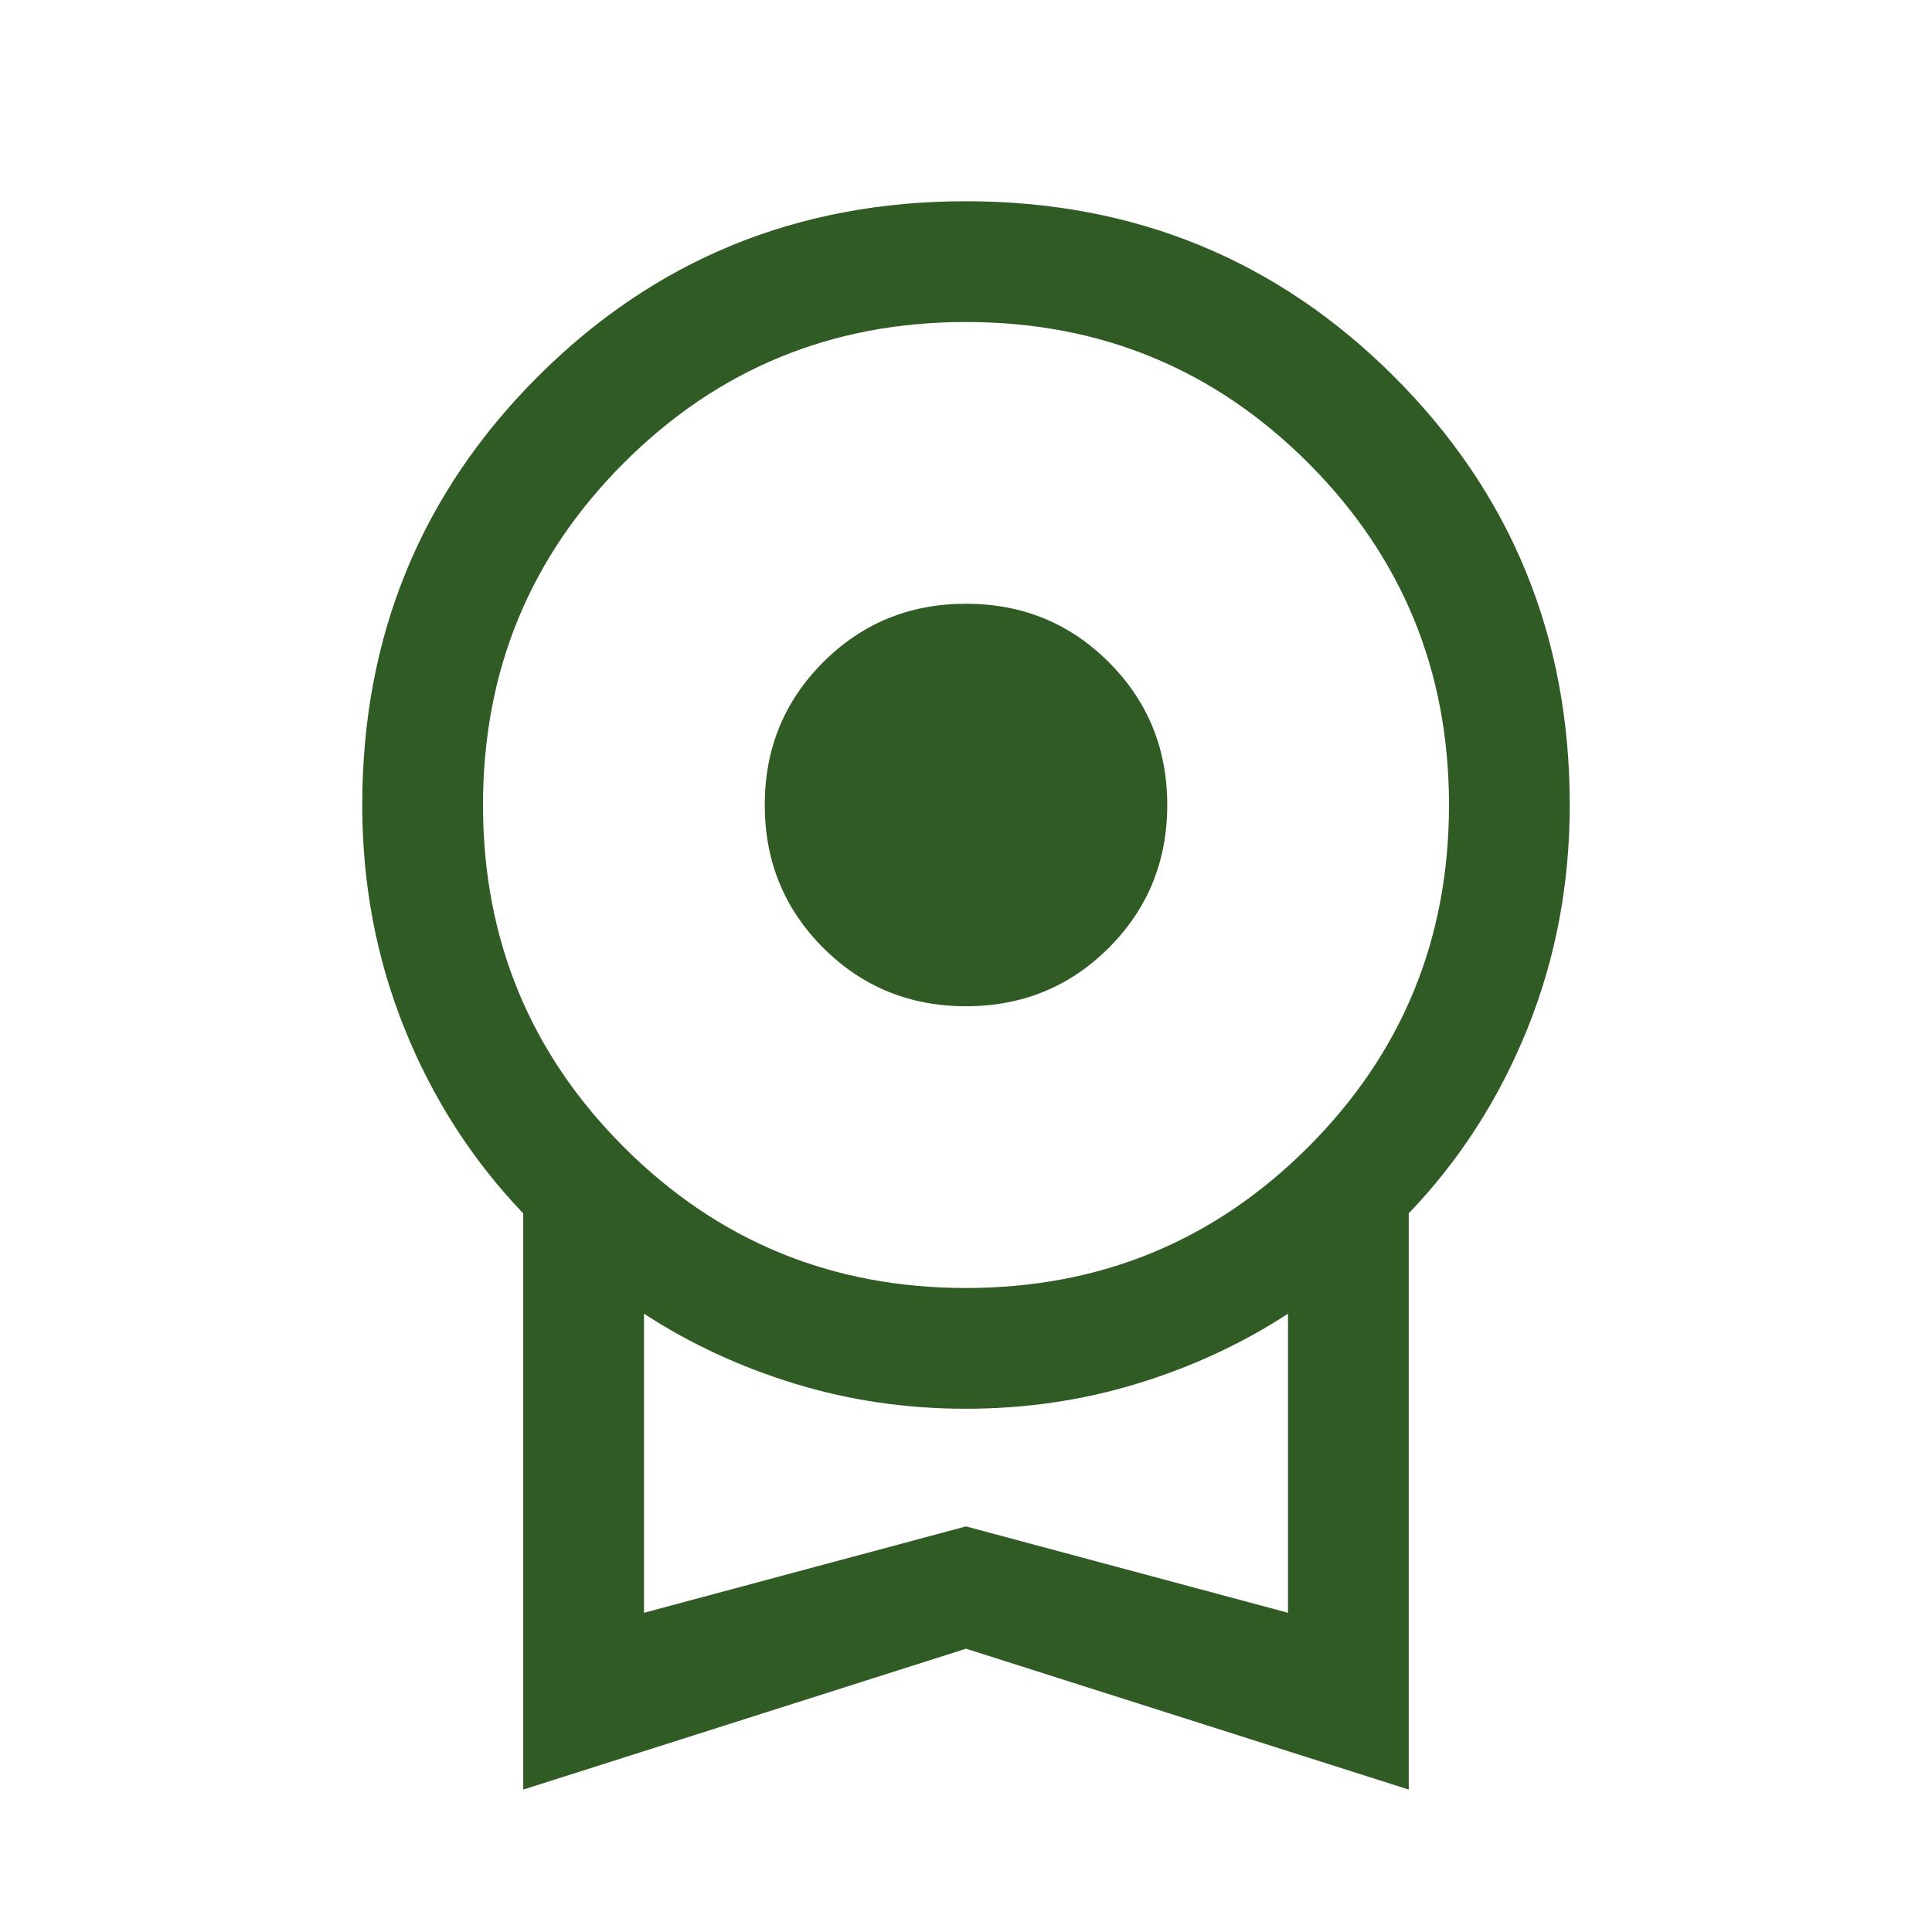
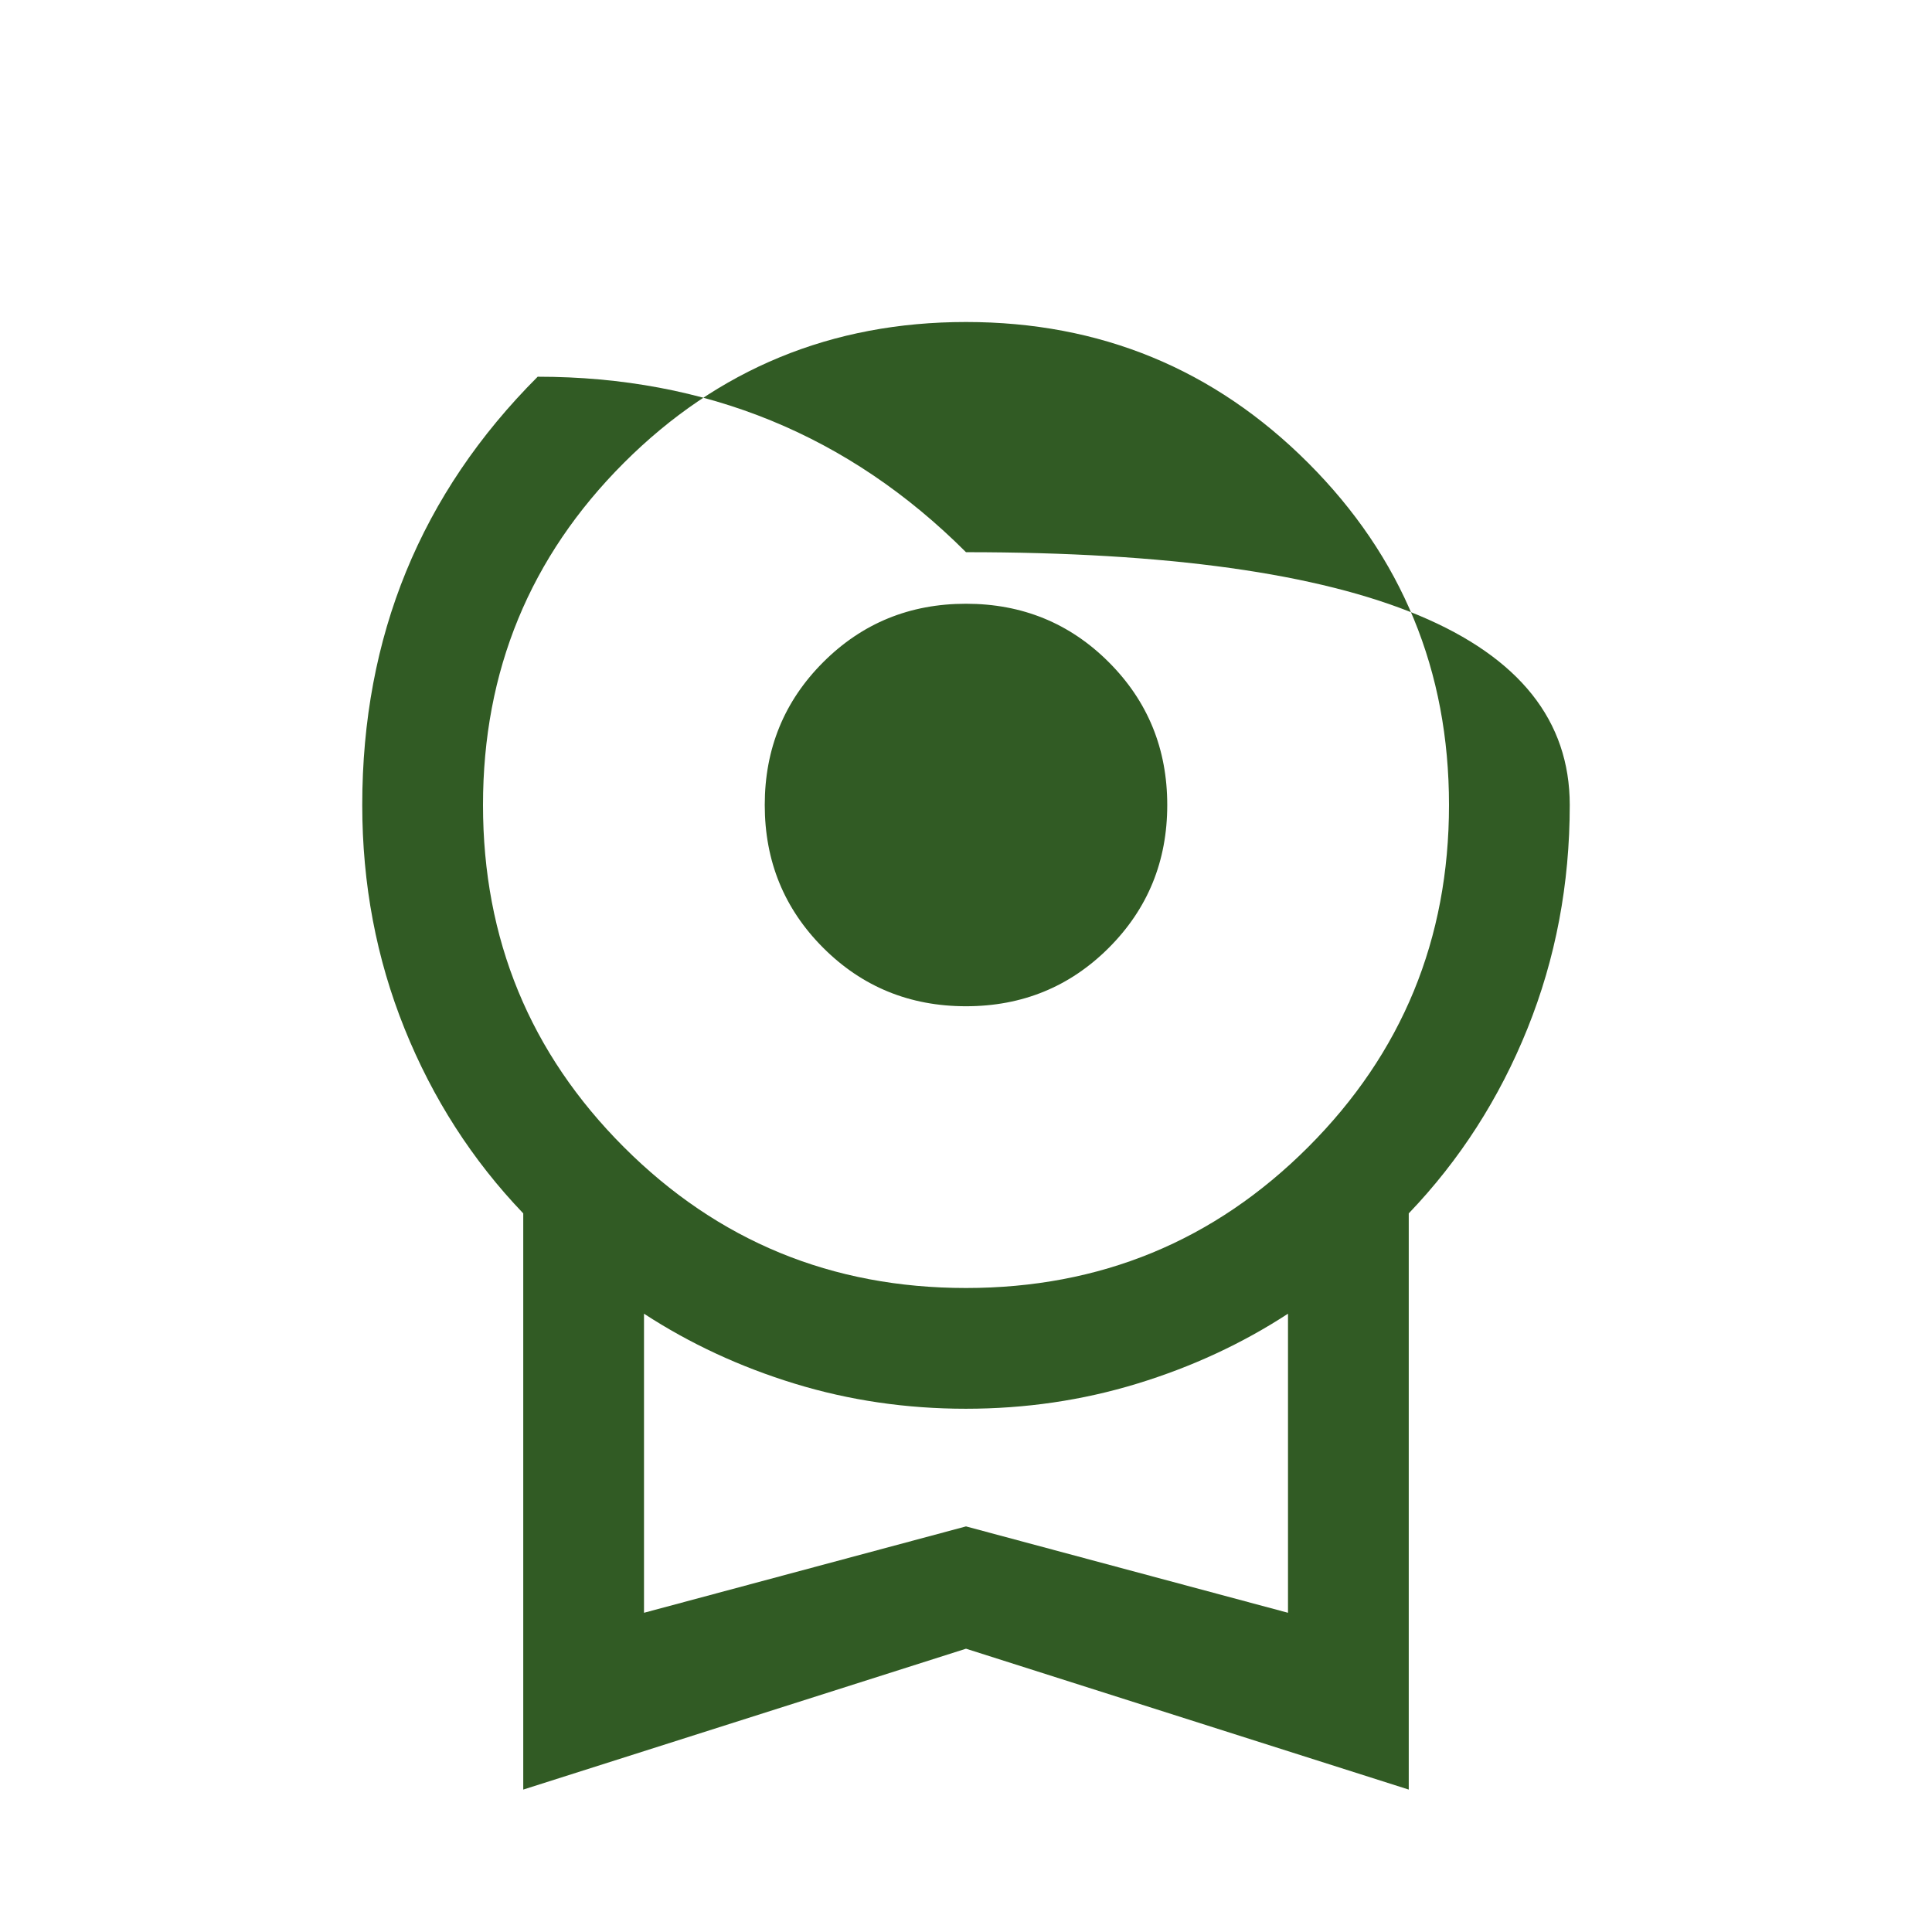
<svg xmlns="http://www.w3.org/2000/svg" height="24px" viewBox="0 -960 960 960" width="24px" fill="#315B24">
-   <path d="M480-460q-41.92 0-70.96-29.04Q380-518.08 380-560q0-41.92 29.04-70.96Q438.08-660 480-660q41.92 0 70.96 29.04Q580-601.92 580-560q0 41.92-29.04 70.96Q521.92-460 480-460ZM260-70.77v-286.31q-38-39.69-59-91.85-21-52.15-21-111.07 0-125.62 87.17-212.81T479.94-860q125.6 0 212.83 87.19Q780-685.62 780-560q0 58.92-21 111.07-21 52.16-59 91.85v286.31l-220-70-220 70ZM480-320q100 0 170-70t70-170q0-100-70-170t-170-70q-100 0-170 70t-70 170q0 100 70 170t170 70ZM320-158.62l160-42.92 160 42.92v-148.61q-34.23 22.31-75.01 34.77Q524.22-260 479.92-260q-44.3 0-85-12.46-40.69-12.46-74.92-34.77v148.61Zm160-74.3Z" />
+   <path d="M480-460q-41.92 0-70.96-29.04Q380-518.08 380-560q0-41.92 29.04-70.96Q438.08-660 480-660q41.92 0 70.96 29.04Q580-601.92 580-560q0 41.92-29.04 70.96Q521.92-460 480-460ZM260-70.77v-286.31q-38-39.69-59-91.85-21-52.15-21-111.07 0-125.62 87.17-212.81q125.6 0 212.83 87.19Q780-685.62 780-560q0 58.92-21 111.07-21 52.16-59 91.85v286.31l-220-70-220 70ZM480-320q100 0 170-70t70-170q0-100-70-170t-170-70q-100 0-170 70t-70 170q0 100 70 170t170 70ZM320-158.62l160-42.92 160 42.92v-148.61q-34.23 22.31-75.01 34.77Q524.22-260 479.92-260q-44.3 0-85-12.46-40.69-12.46-74.92-34.77v148.61Zm160-74.3Z" />
</svg>